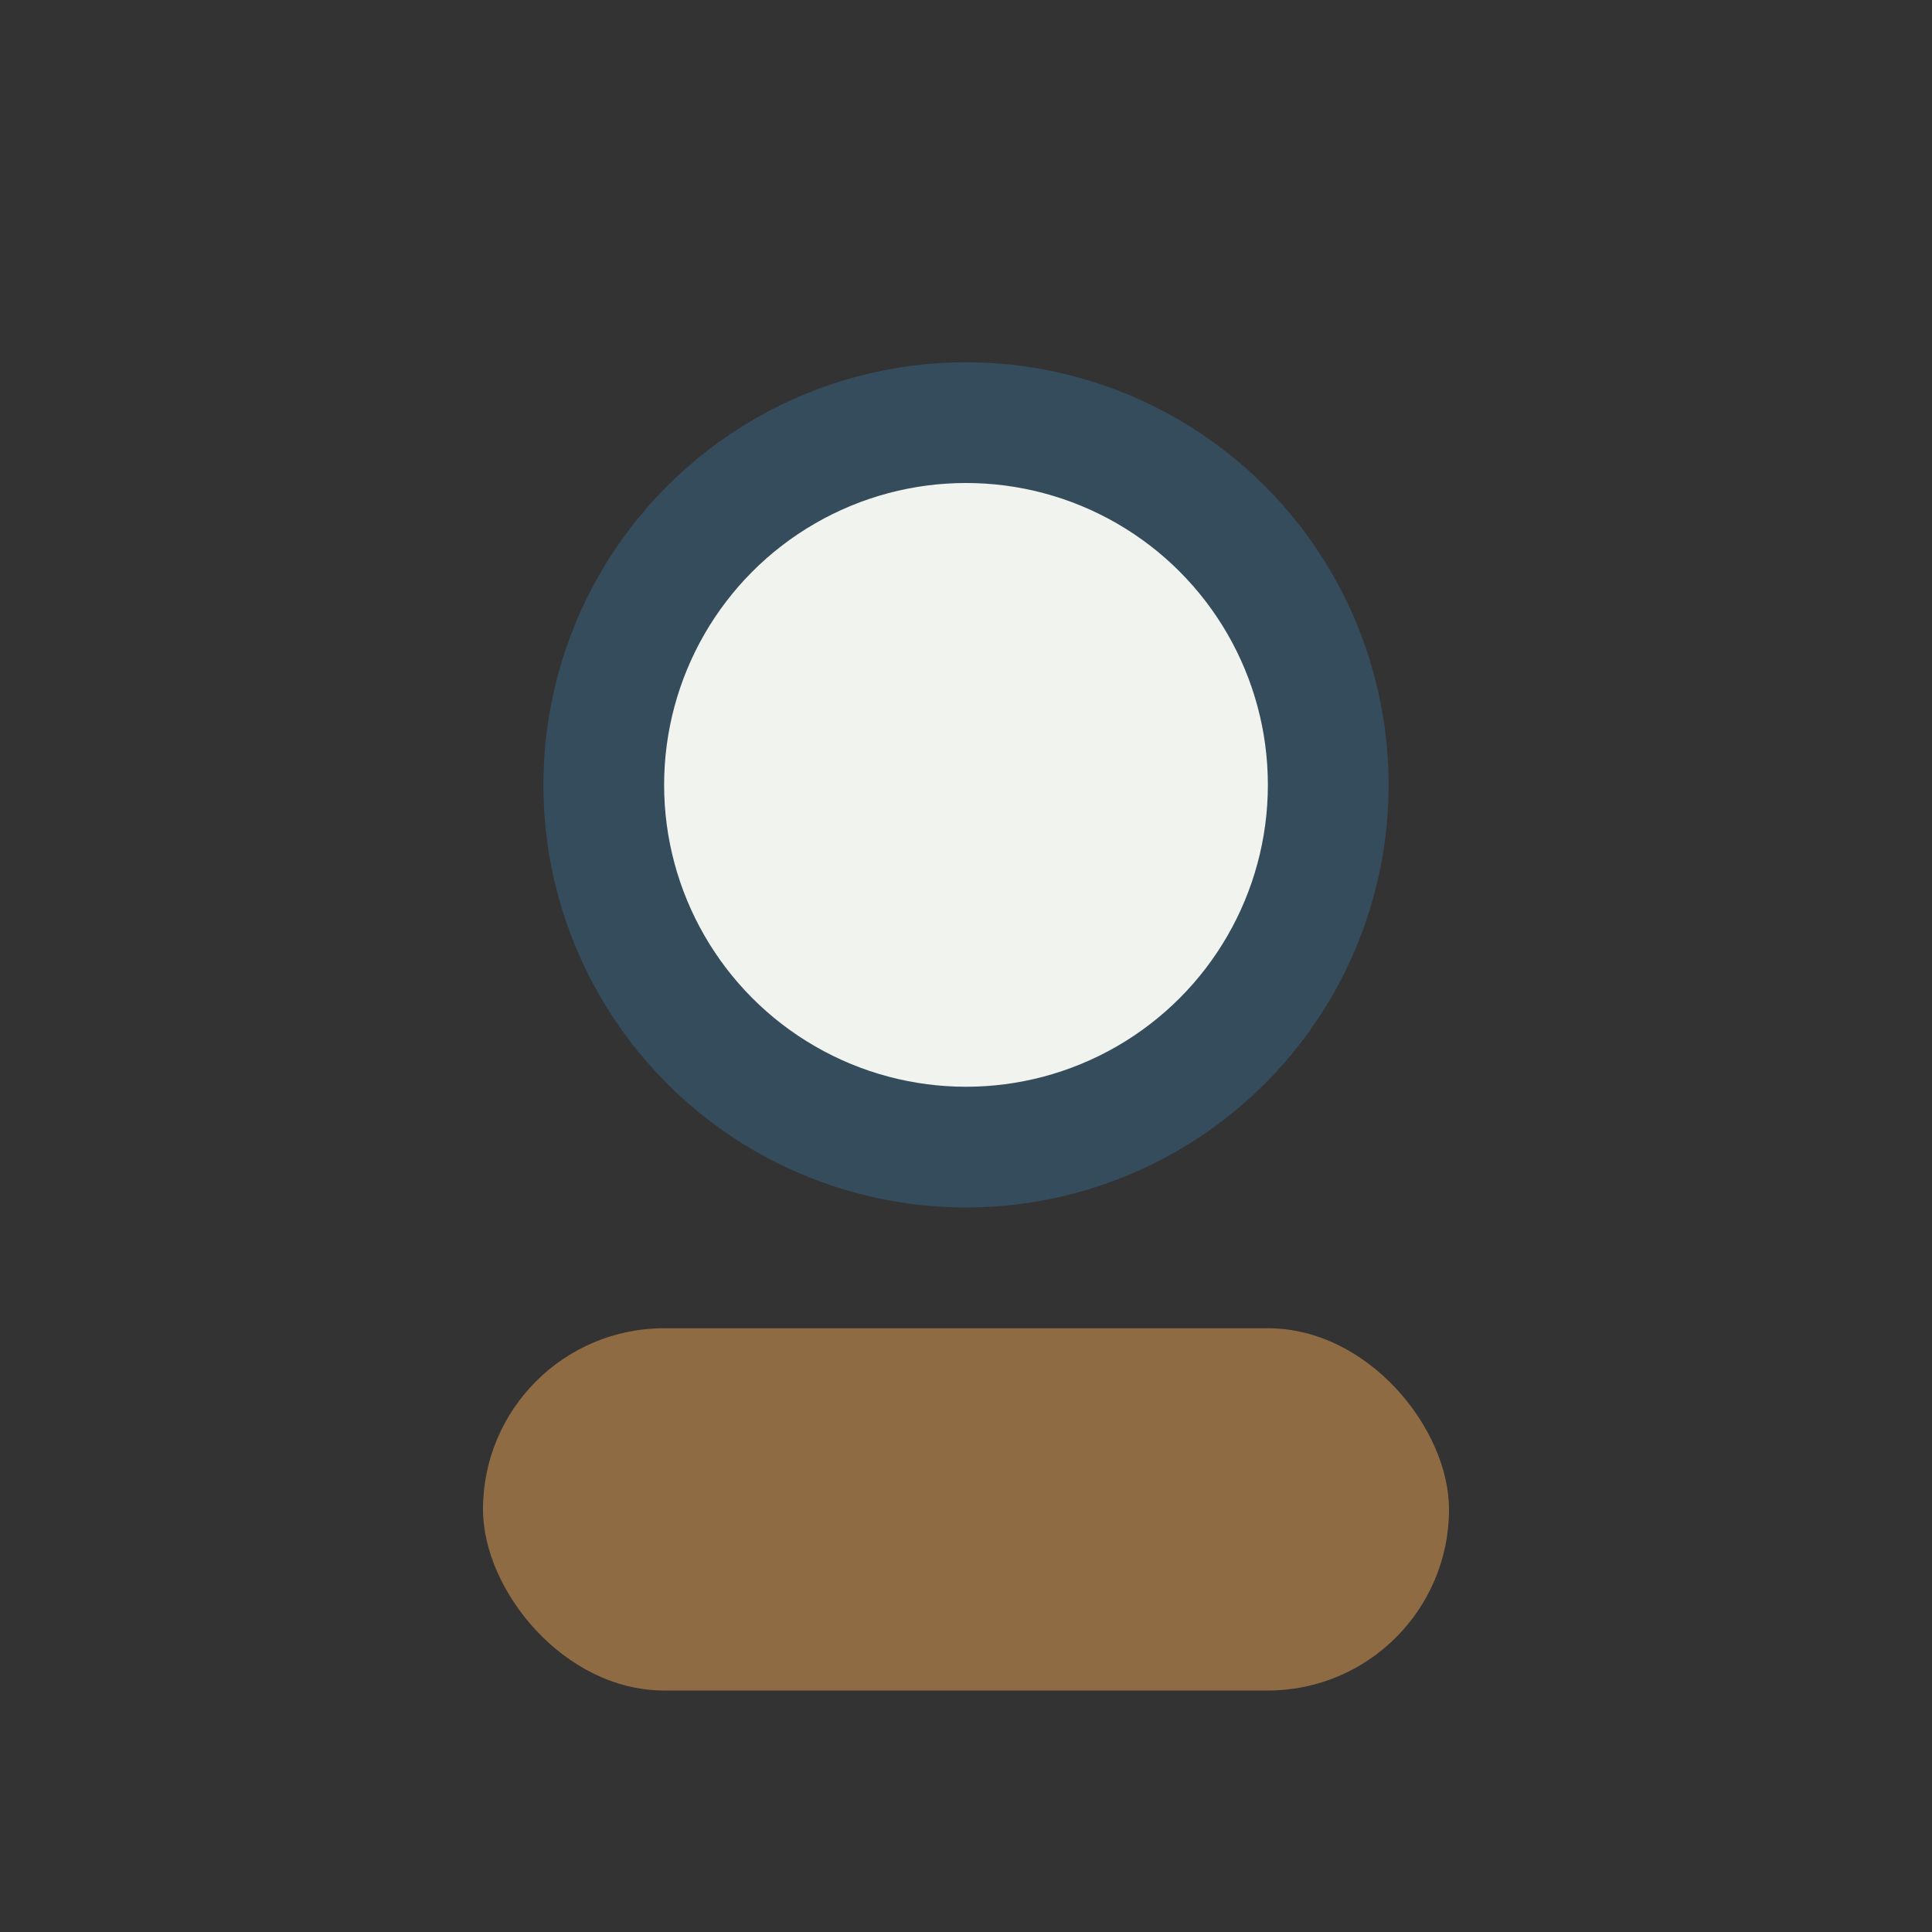
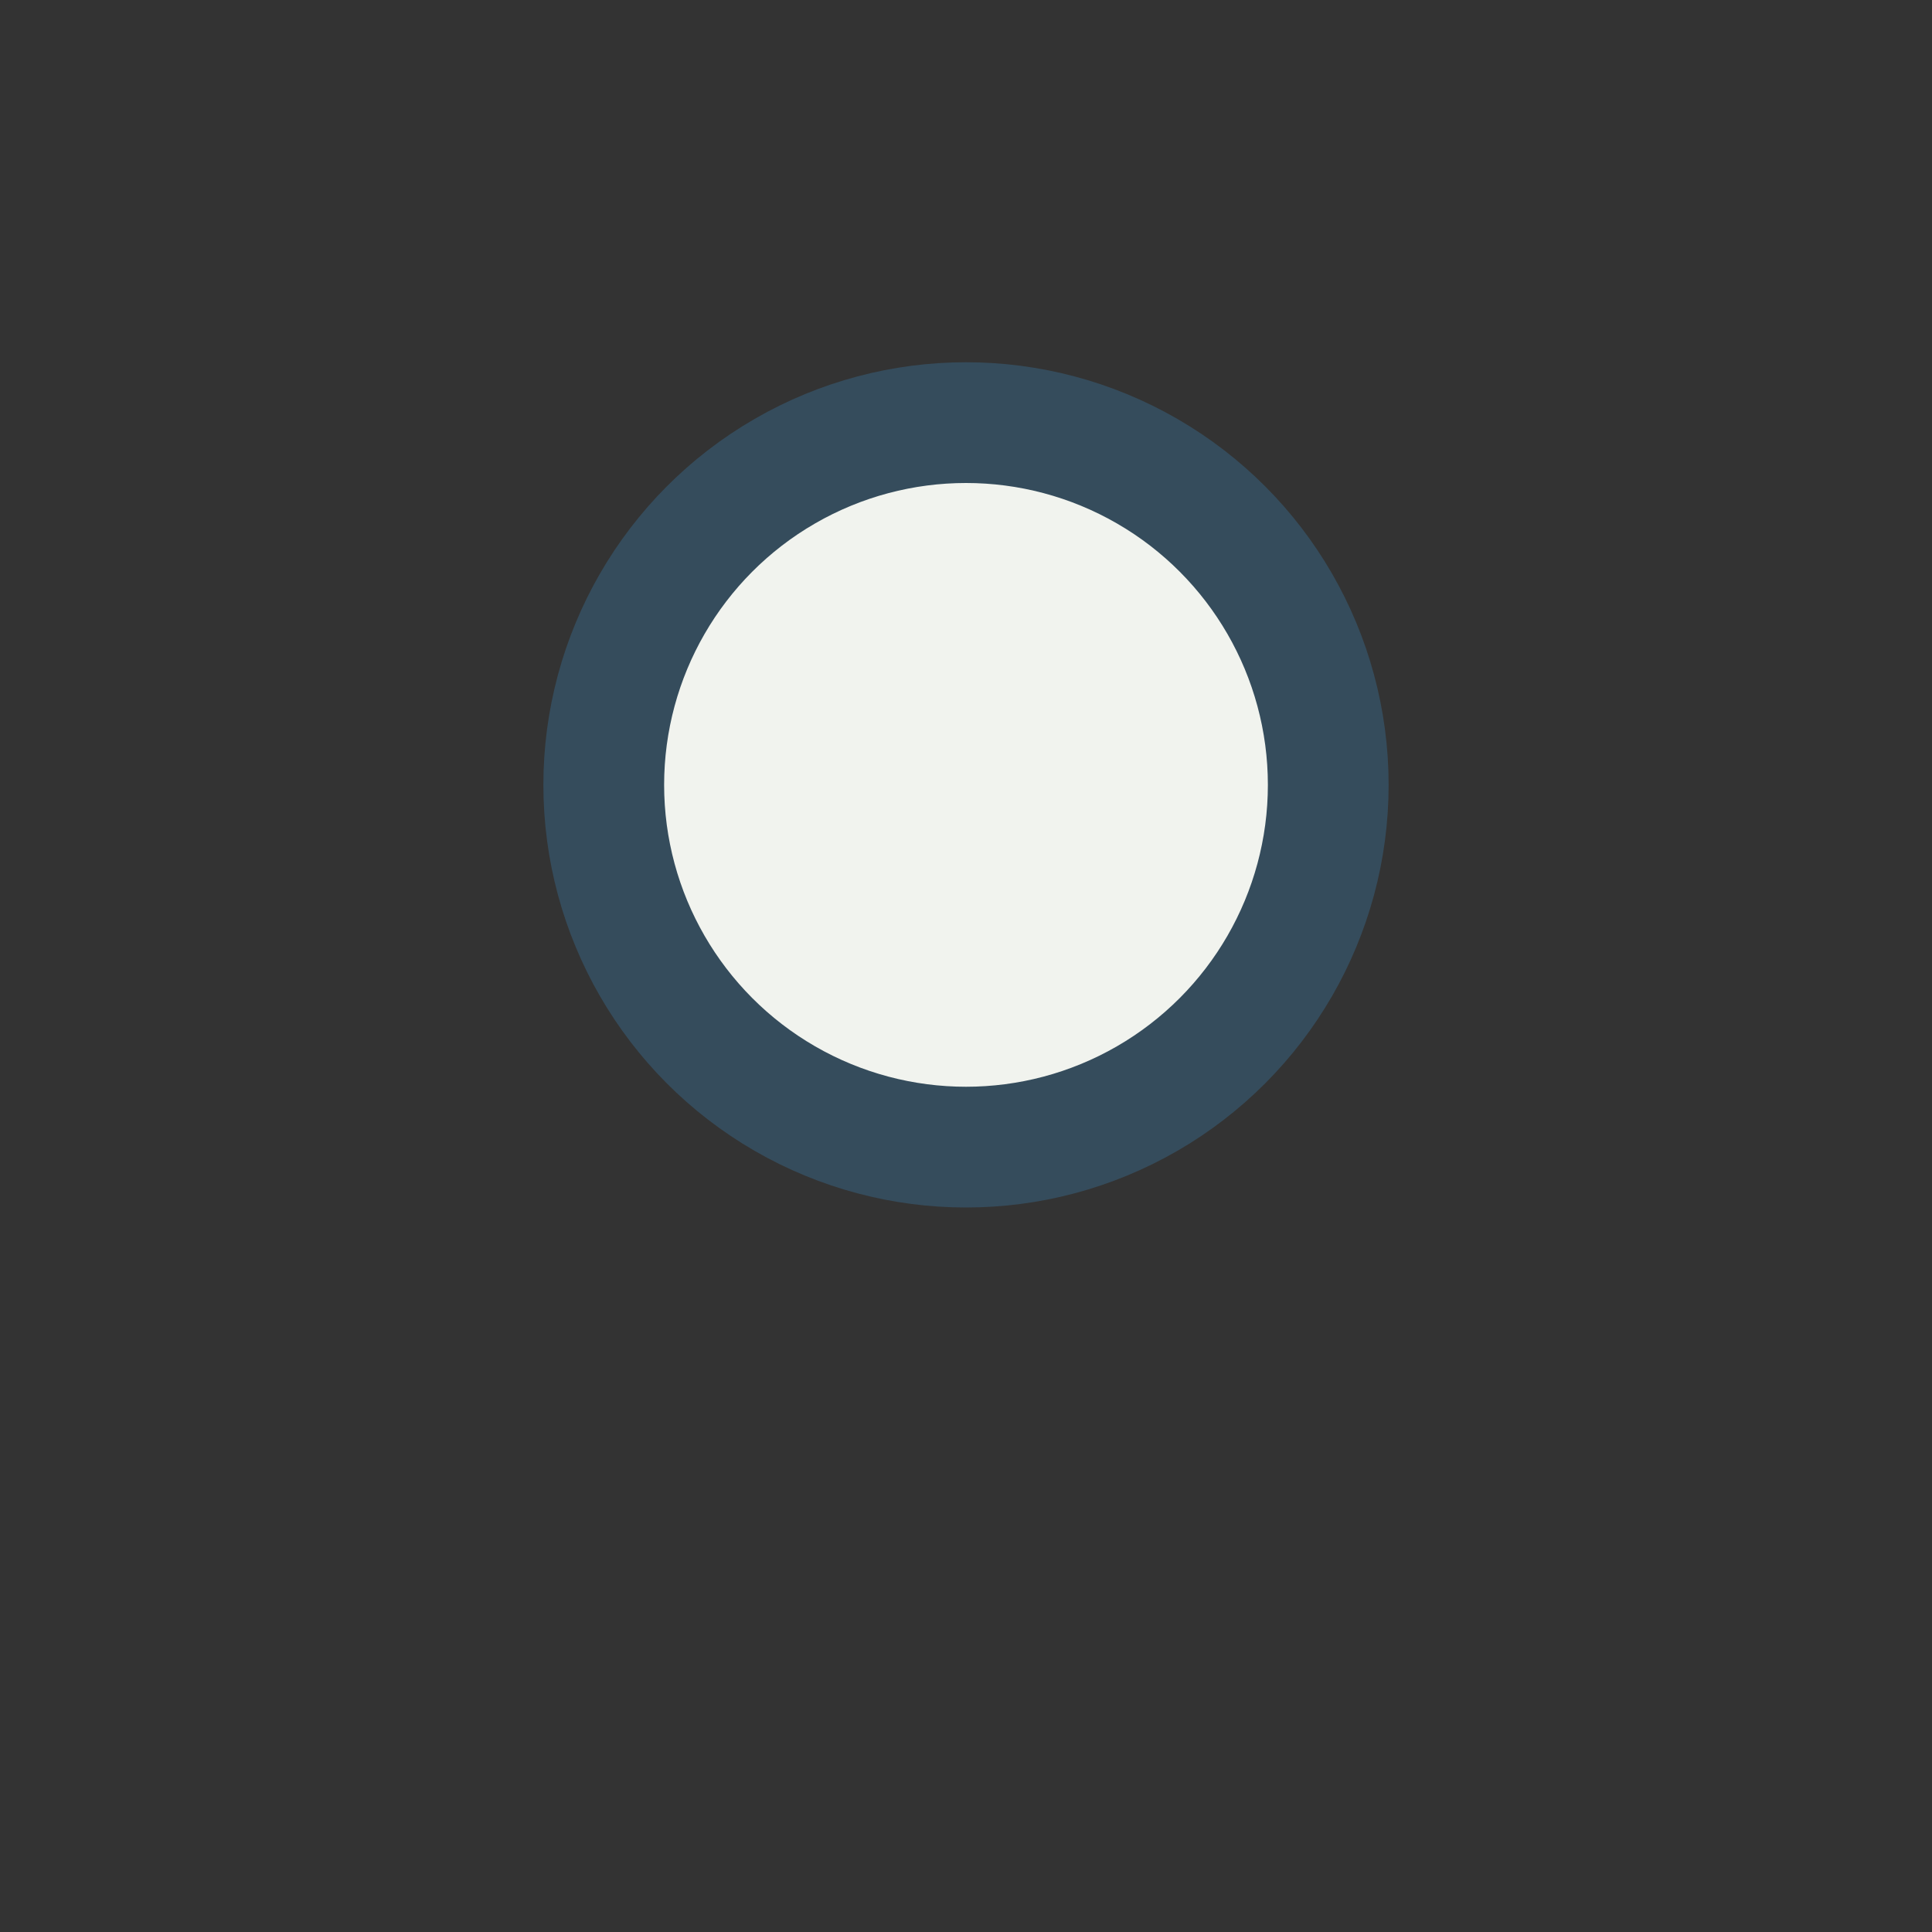
<svg xmlns="http://www.w3.org/2000/svg" width="32" height="32" viewBox="0 0 32 32">
  <rect x="0" y="0" width="32" height="32" fill="#333333" stroke="none" />
  <circle cx="16" cy="13" r="6" fill="#F1F3EE" stroke="#354C5C" stroke-width="2" />
-   <rect x="8" y="22" width="16" height="6" rx="3" fill="#8F6B44" />
</svg>